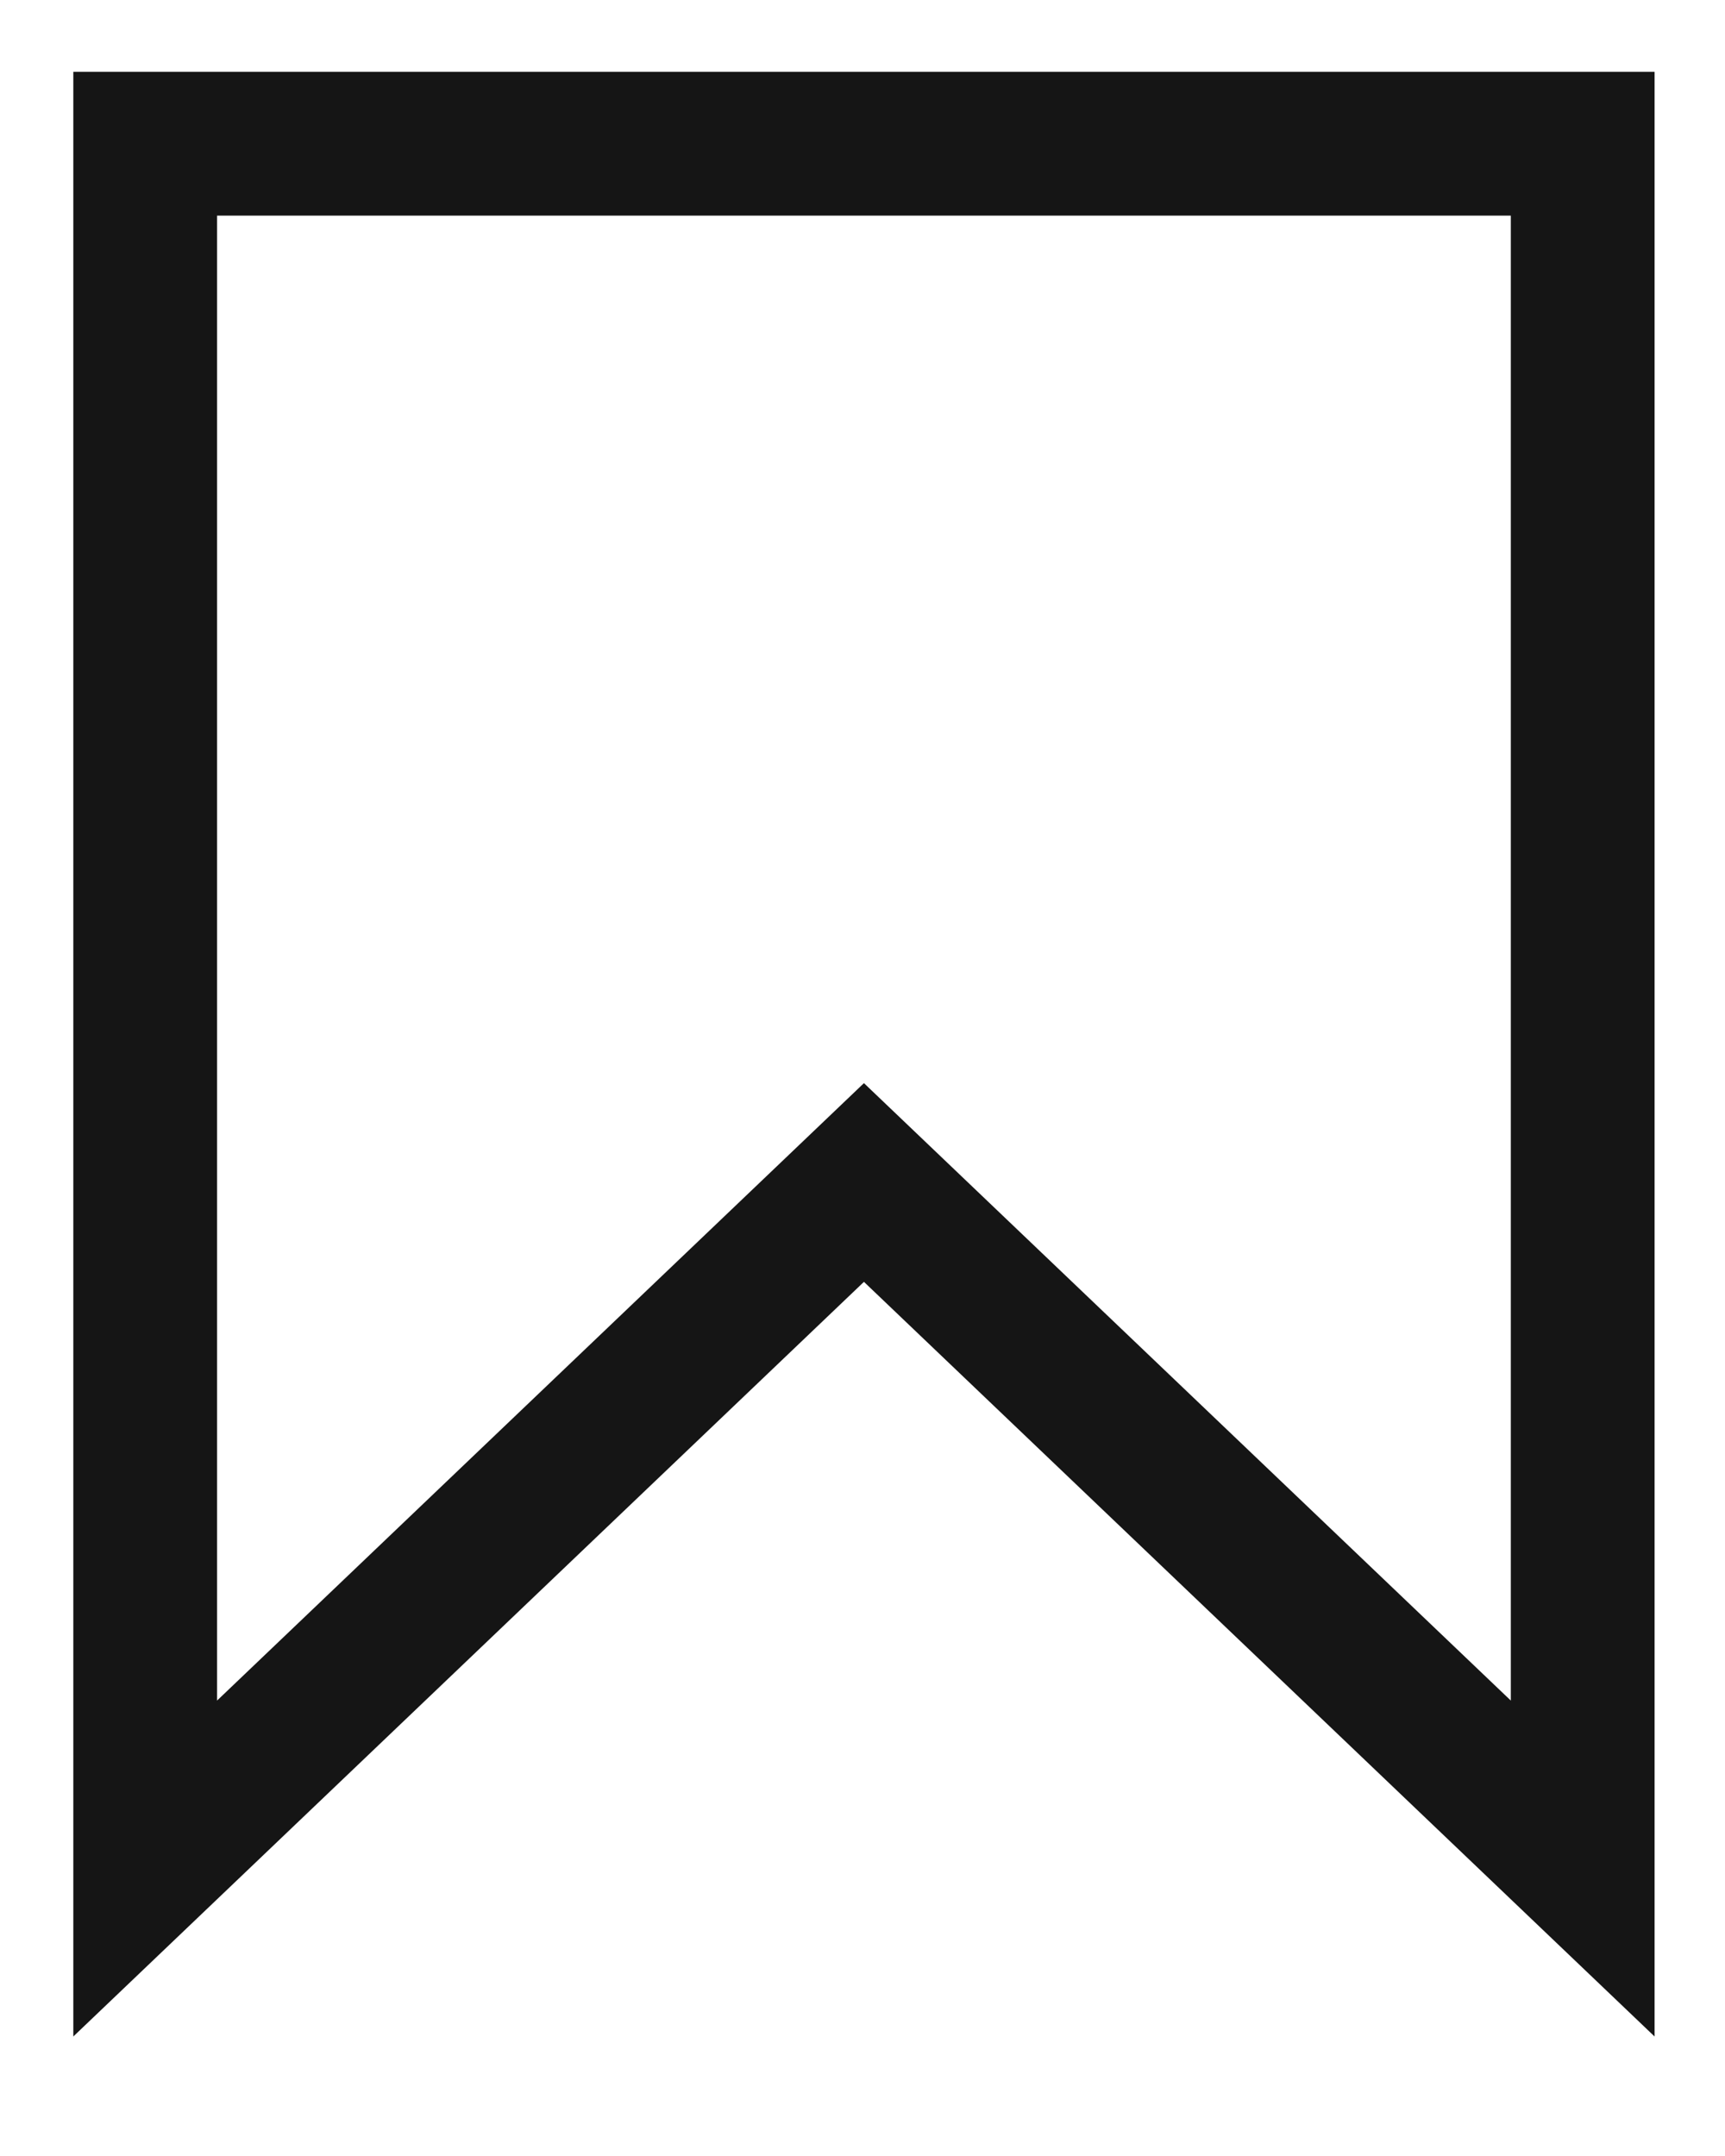
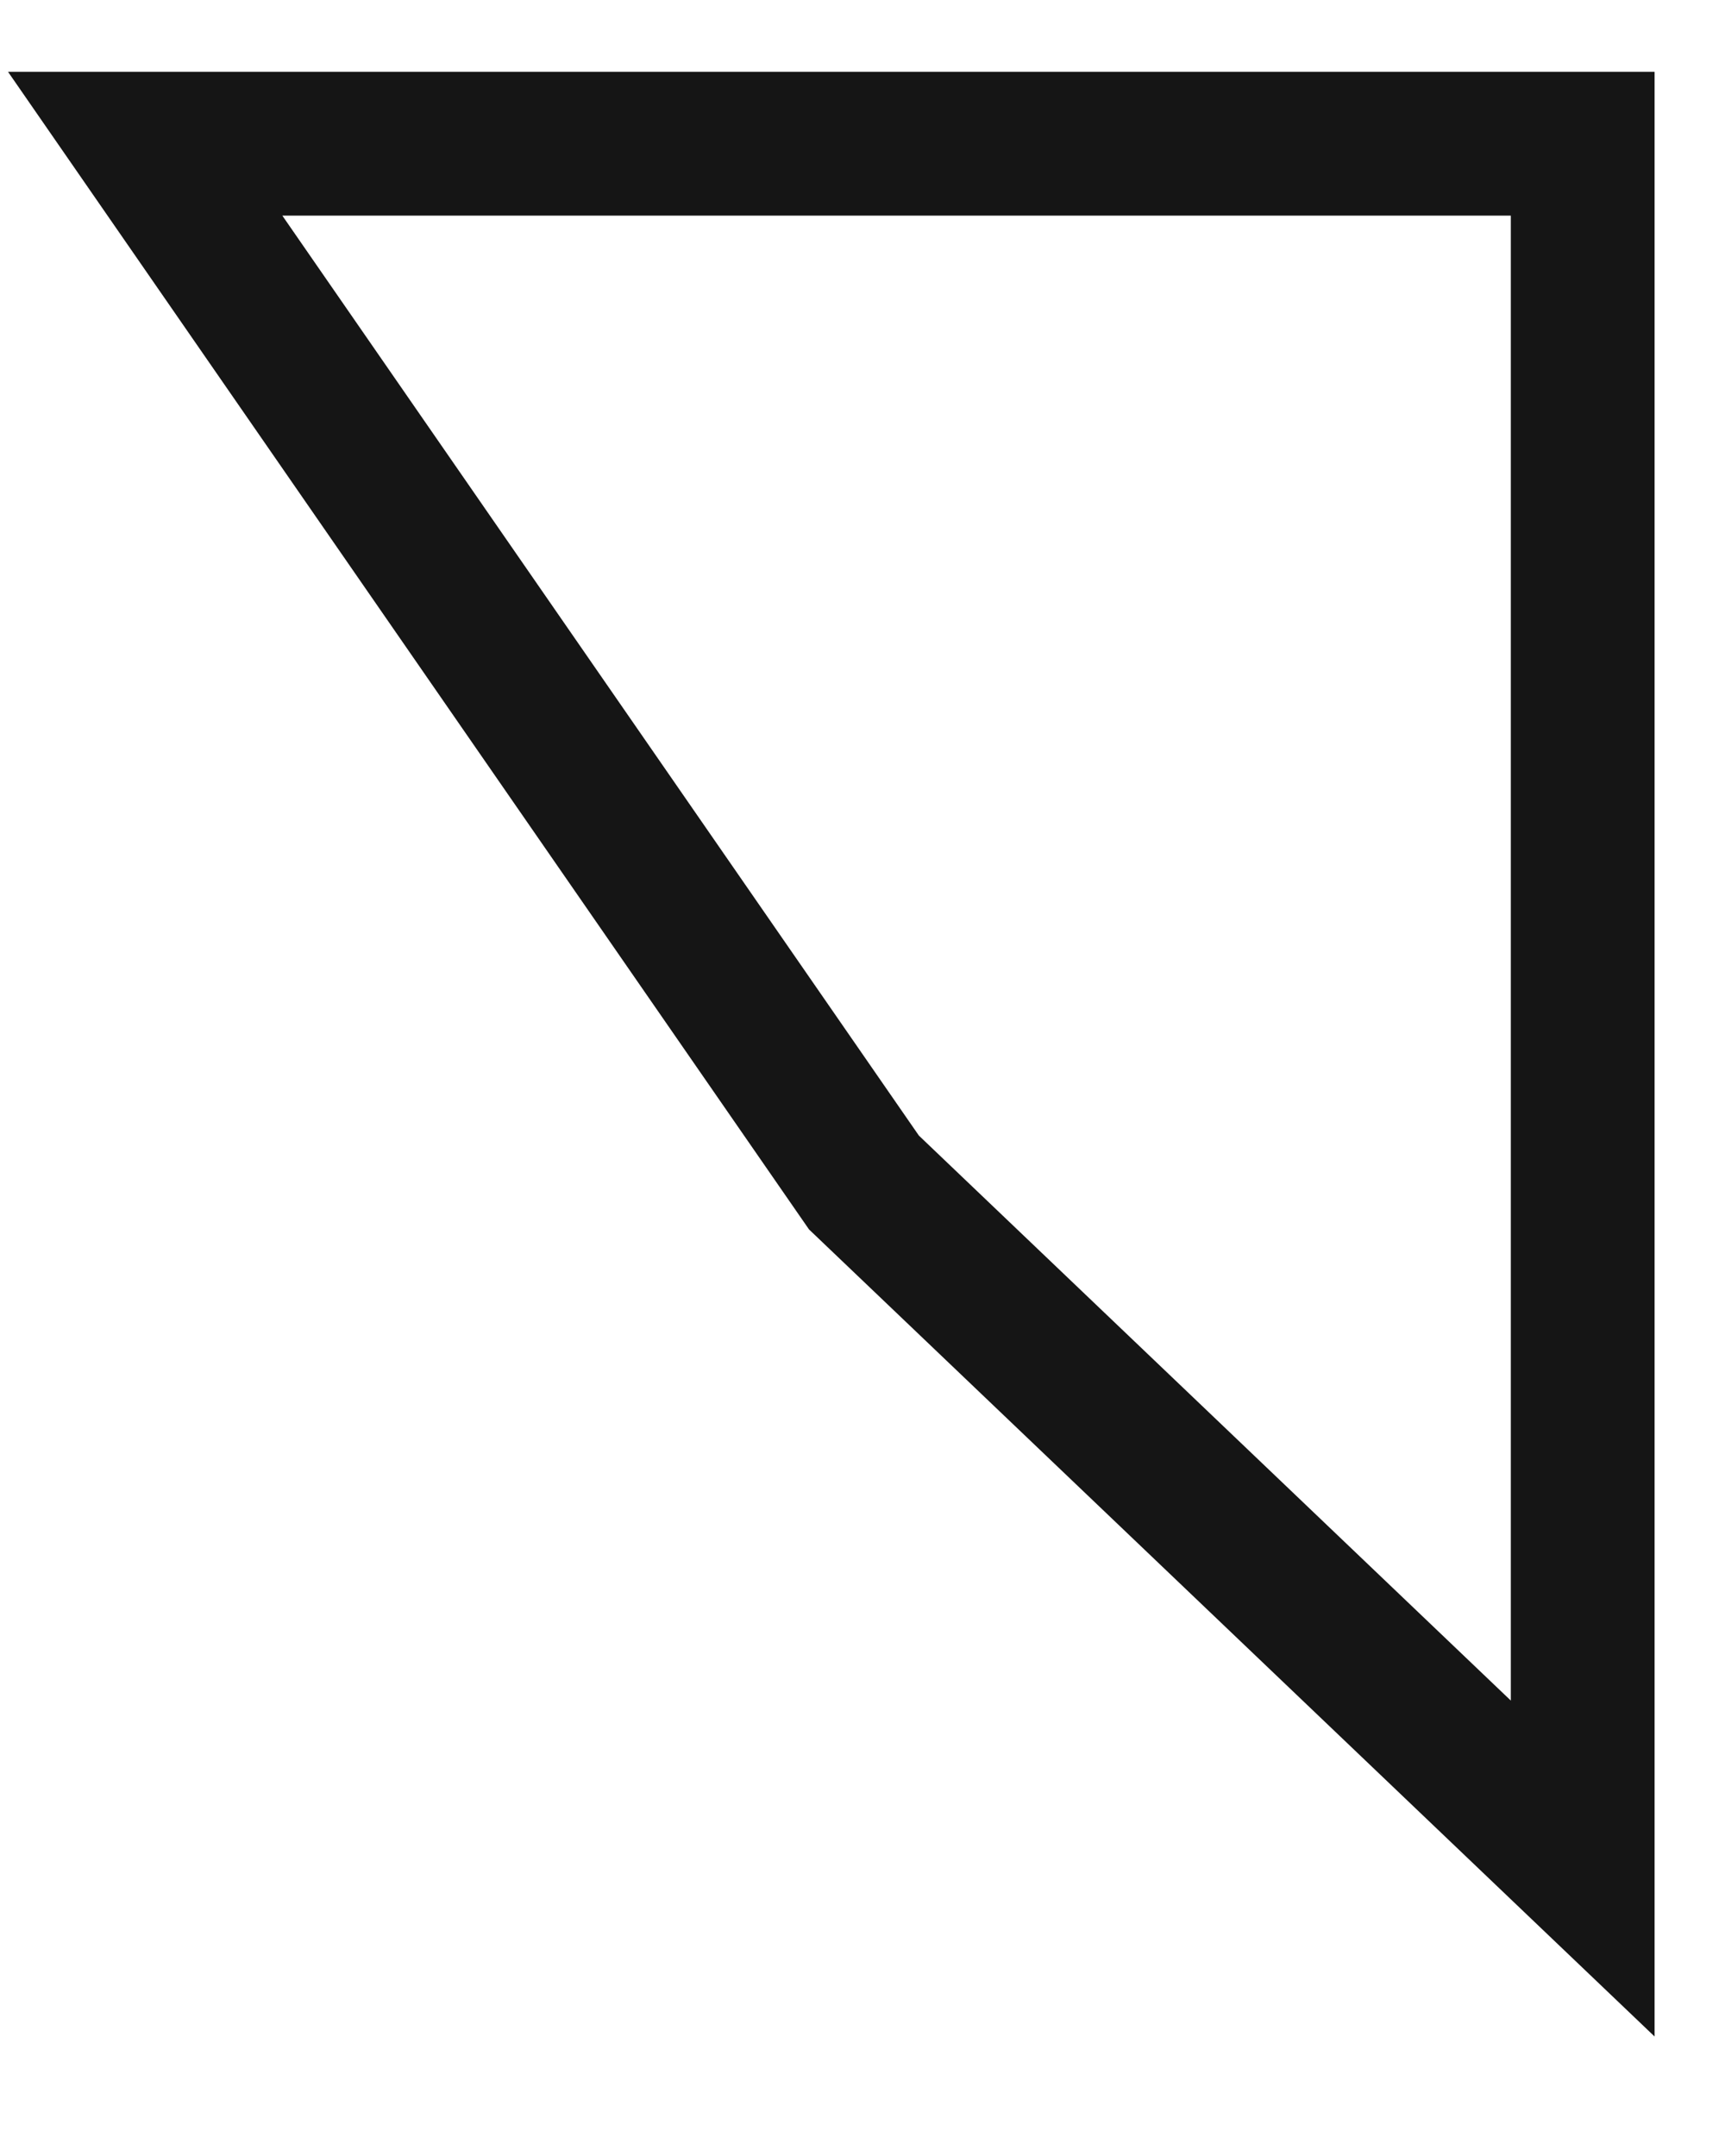
<svg xmlns="http://www.w3.org/2000/svg" width="12" height="15" viewBox="0 0 12 15" fill="none">
-   <path d="M11.01 1H1.867H1.01V13L6.01 8.227L11.01 13V1Z" stroke="#151515" />
+   <path d="M11.01 1H1.867H1.01L6.01 8.227L11.01 13V1Z" stroke="#151515" />
</svg>